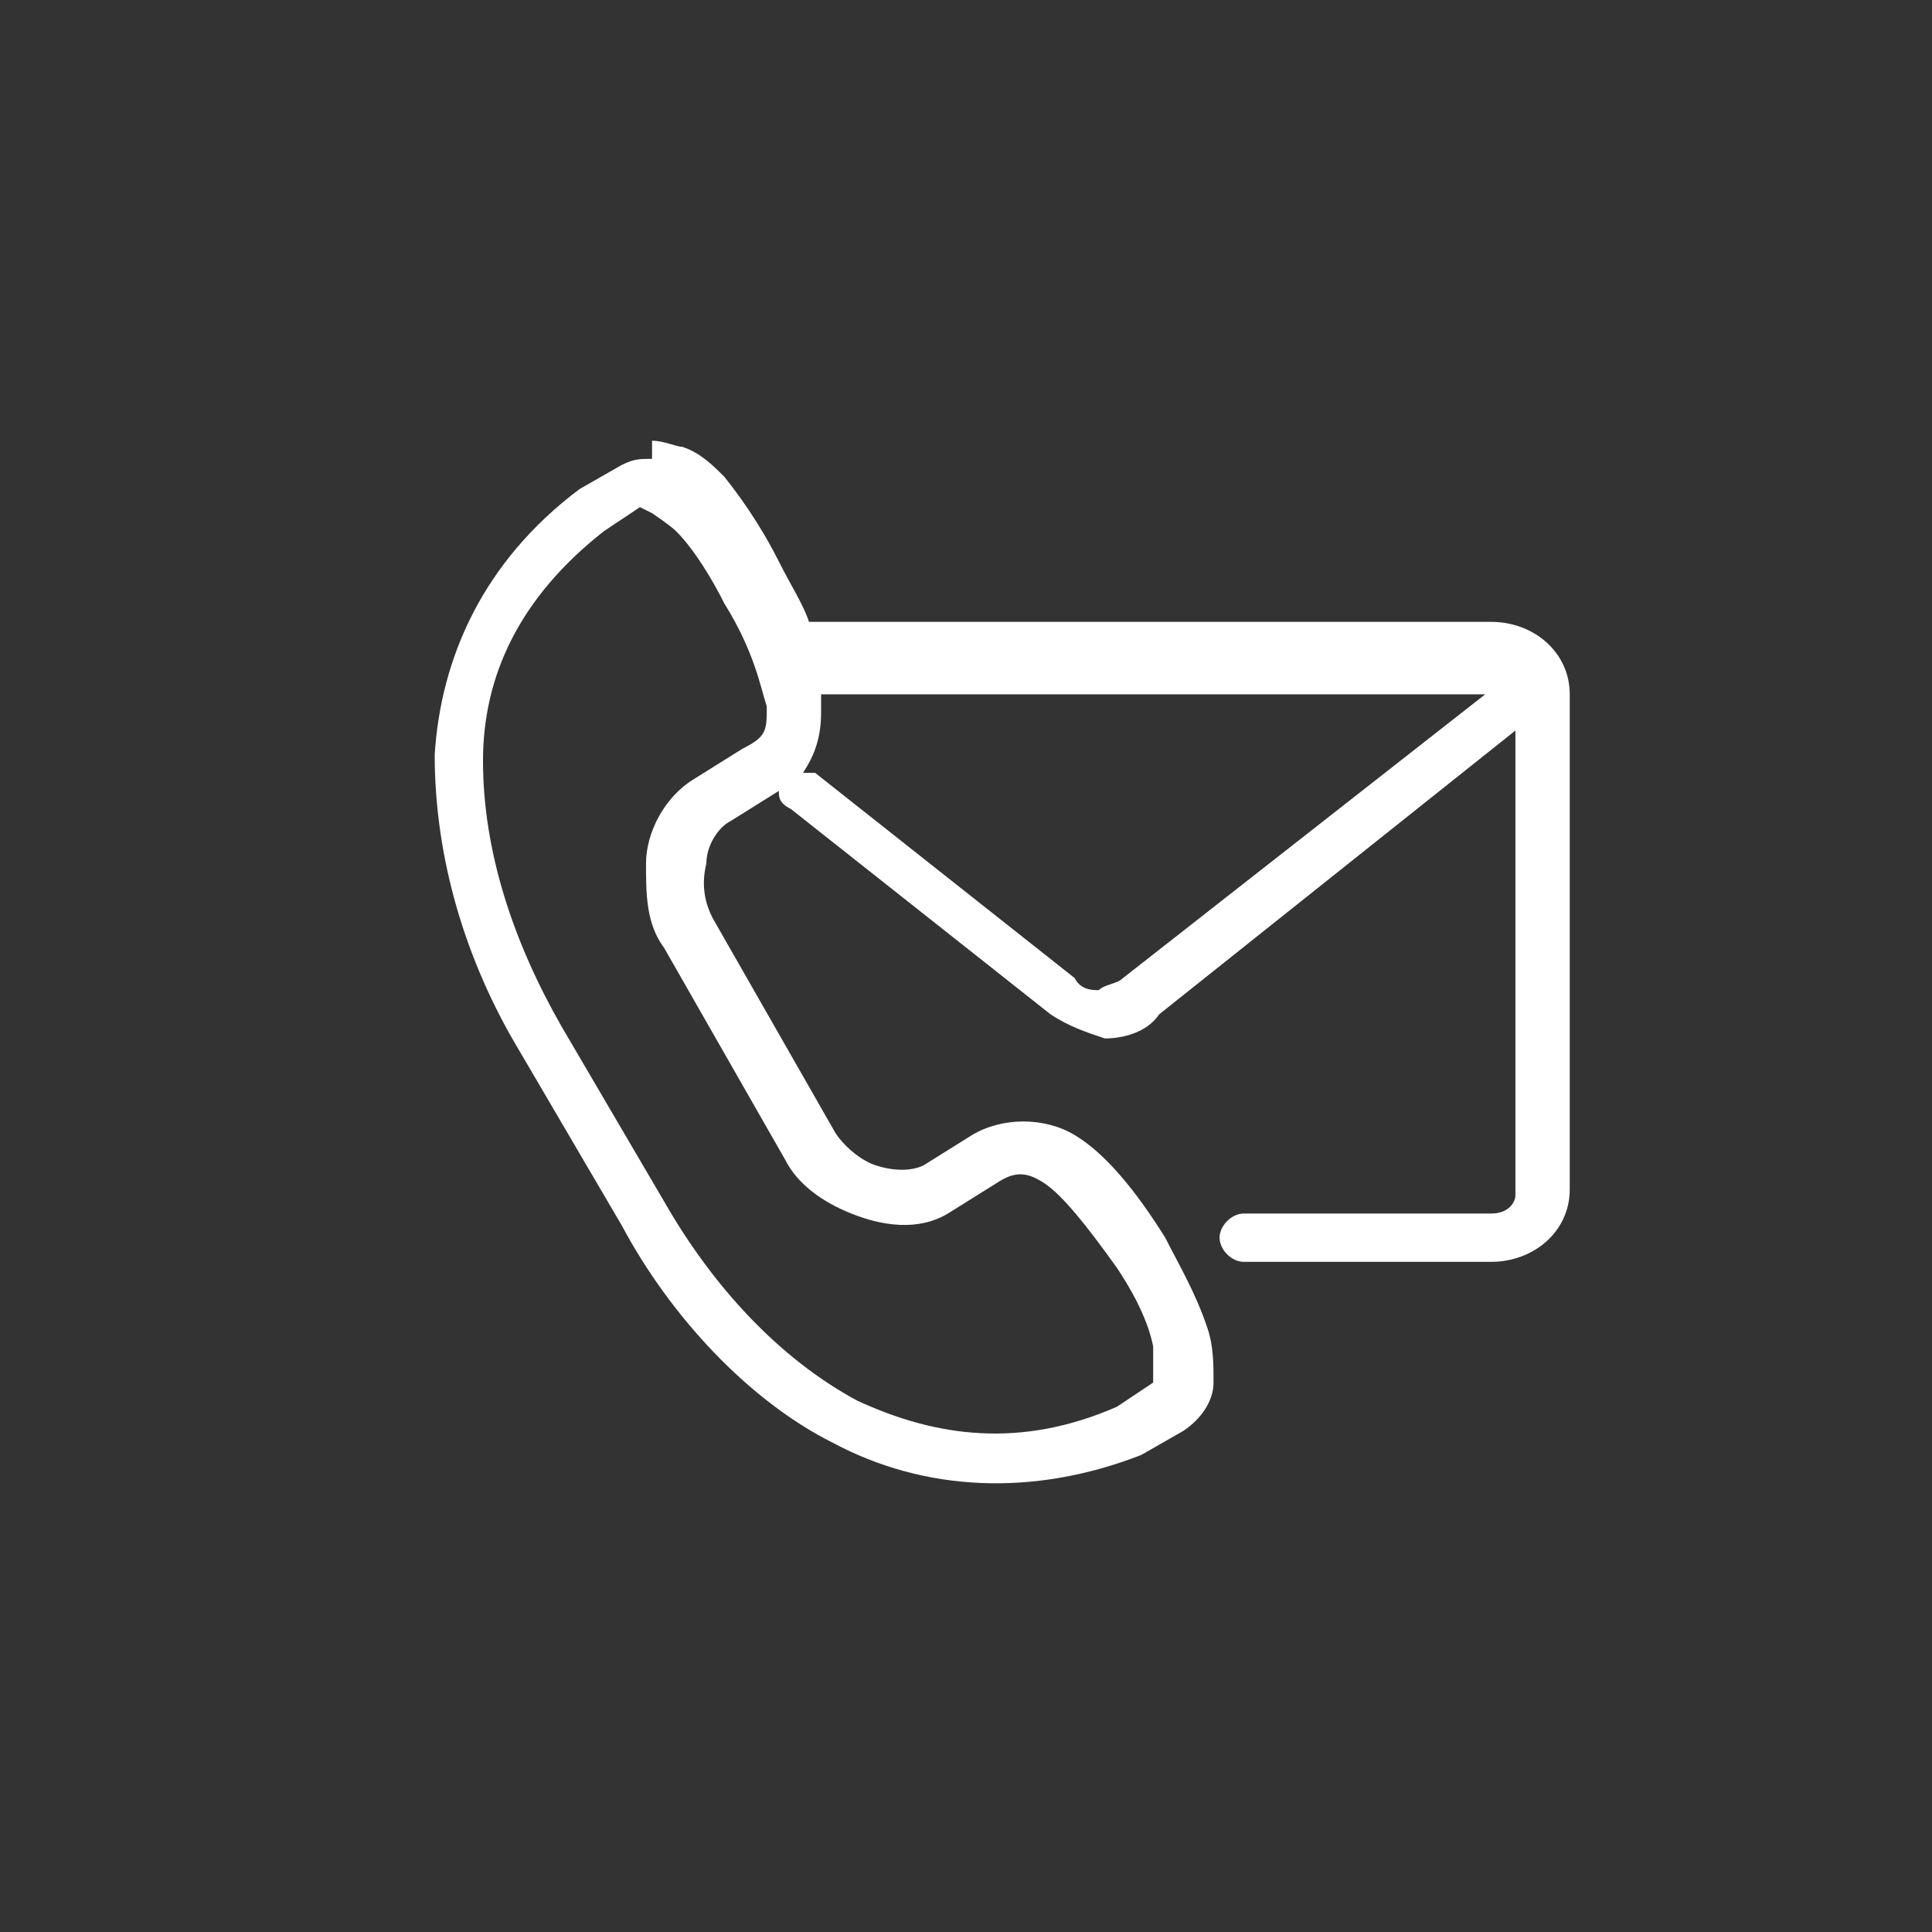
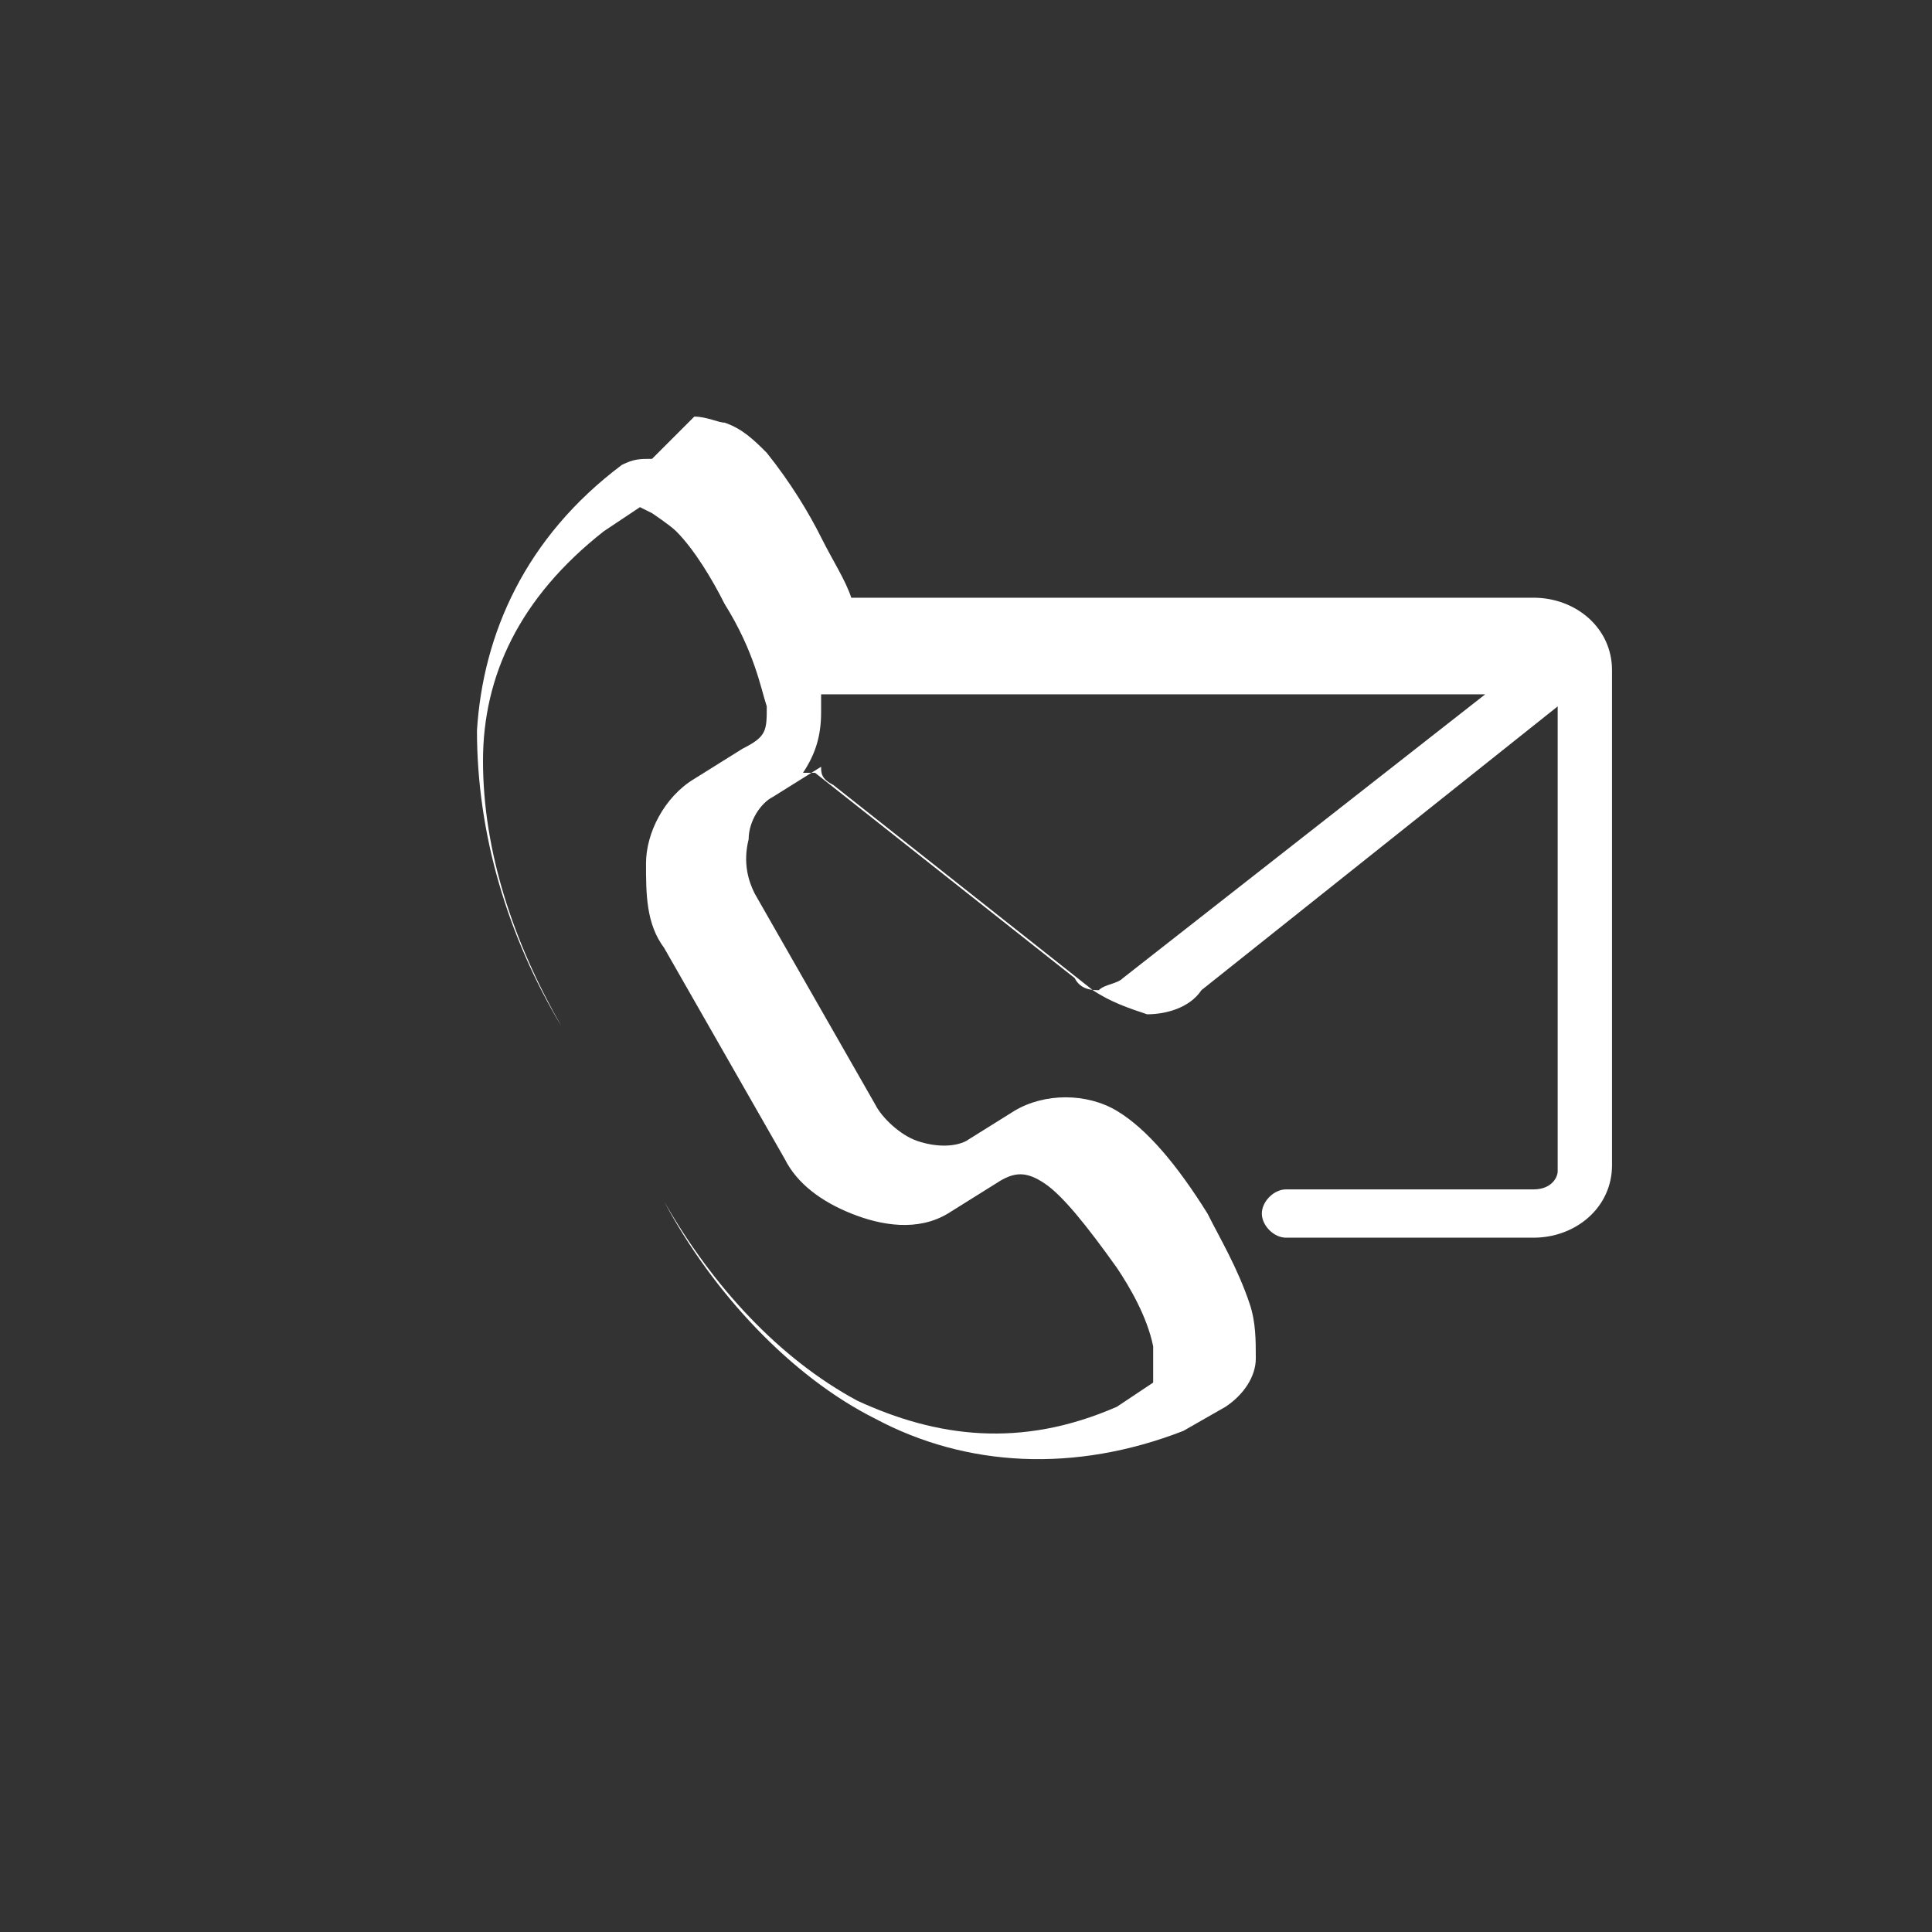
<svg xmlns="http://www.w3.org/2000/svg" version="1.1" viewBox="0 0 32 32">
  <rect x="0" y="0" width="32" height="32" fill="#333333" stroke="none" />
  <defs>
    <style>
      .cls-1 {
        fill: #fff;
      }
    </style>
  </defs>
  <g>
    <g id="Calque_1">
-       <path class="cls-1" d="M13.6,11.5h11l-6,4.7c-.1.1-.3.1-.4.2-.1,0-.3,0-.4-.2l-4.3-3.4s0,0-.2,0c.2-.3.3-.6.3-1,0,0,0-.2,0-.3h0ZM10.8,8.5s0,0,0,0c0,0,.3.2.4.3.3.3.6.8.8,1.2,0,0,0,0,0,0,.5.8.6,1.4.7,1.7,0,.4,0,.5-.4.7l-.8.5c-.5.3-.8.9-.8,1.4,0,.5,0,1,.3,1.4l2,3.5c.2.4.6.7,1.1.9.5.2,1.1.3,1.6,0l.8-.5c.3-.2.5-.2.8,0,.3.2.7.7,1.2,1.4,0,0,0,0,0,0,.2.3.5.8.6,1.3,0,.2,0,.4,0,.5,0,.1,0,0,0,.1l-.6.4c-1.6.7-3,.5-4.3-.1-1.3-.7-2.4-1.9-3.2-3.3,0,0,0,0,0,0l-1.7-2.9s0,0,0,0c-.8-1.4-1.3-2.9-1.3-4.4,0-1.4.6-2.7,2-3.8l.6-.4s0,0,0,0h0ZM10.8,7.6c-.2,0-.3,0-.5.1l-.7.4s0,0,0,0c-1.6,1.2-2.3,2.8-2.4,4.4,0,1.7.5,3.4,1.4,4.9l1.7,2.9h0c.8,1.5,2.1,2.9,3.5,3.6,1.5.8,3.3.9,5.1.2,0,0,0,0,0,0l.7-.4c.3-.2.5-.5.5-.8,0-.3,0-.6-.1-.9-.2-.6-.5-1.1-.7-1.5-.5-.8-1-1.4-1.5-1.7-.5-.3-1.2-.3-1.7,0l-.8.5c-.2.1-.5.1-.8,0-.3-.1-.6-.4-.7-.6l-2-3.5c-.1-.2-.2-.5-.1-.9,0-.3.2-.6.4-.7l.8-.5c0,.1,0,.2.2.3l4.3,3.4c.3.2.6.3.9.4,0,0,0,0,0,0,.3,0,.7-.1.9-.4l5.9-4.7v7.7c0,.1-.1.3-.4.3h-4.1c-.2,0-.4.2-.4.4s.2.4.4.4h4.1c.7,0,1.3-.5,1.3-1.2v-8.2c0-.7-.6-1.2-1.3-1.2h-11.3c-.1-.3-.3-.6-.5-1-.2-.4-.5-.9-.9-1.4-.2-.2-.4-.4-.7-.5h0c-.1,0-.3-.1-.5-.1h0Z" />
+       <path class="cls-1" d="M13.6,11.5h11l-6,4.7c-.1.1-.3.1-.4.2-.1,0-.3,0-.4-.2l-4.3-3.4s0,0-.2,0c.2-.3.3-.6.3-1,0,0,0-.2,0-.3h0ZM10.8,8.5s0,0,0,0c0,0,.3.2.4.3.3.3.6.8.8,1.2,0,0,0,0,0,0,.5.8.6,1.4.7,1.7,0,.4,0,.5-.4.7l-.8.5c-.5.3-.8.9-.8,1.4,0,.5,0,1,.3,1.4l2,3.5c.2.4.6.7,1.1.9.5.2,1.1.3,1.6,0l.8-.5c.3-.2.5-.2.8,0,.3.2.7.7,1.2,1.4,0,0,0,0,0,0,.2.3.5.8.6,1.3,0,.2,0,.4,0,.5,0,.1,0,0,0,.1l-.6.4c-1.6.7-3,.5-4.3-.1-1.3-.7-2.4-1.9-3.2-3.3,0,0,0,0,0,0l-1.7-2.9s0,0,0,0c-.8-1.4-1.3-2.9-1.3-4.4,0-1.4.6-2.7,2-3.8l.6-.4s0,0,0,0h0ZM10.8,7.6c-.2,0-.3,0-.5.1s0,0,0,0c-1.6,1.2-2.3,2.8-2.4,4.4,0,1.7.5,3.4,1.4,4.9l1.7,2.9h0c.8,1.5,2.1,2.9,3.5,3.6,1.5.8,3.3.9,5.1.2,0,0,0,0,0,0l.7-.4c.3-.2.5-.5.5-.8,0-.3,0-.6-.1-.9-.2-.6-.5-1.1-.7-1.5-.5-.8-1-1.4-1.5-1.7-.5-.3-1.2-.3-1.7,0l-.8.5c-.2.1-.5.1-.8,0-.3-.1-.6-.4-.7-.6l-2-3.5c-.1-.2-.2-.5-.1-.9,0-.3.2-.6.4-.7l.8-.5c0,.1,0,.2.2.3l4.3,3.4c.3.2.6.3.9.4,0,0,0,0,0,0,.3,0,.7-.1.9-.4l5.9-4.7v7.7c0,.1-.1.3-.4.3h-4.1c-.2,0-.4.2-.4.4s.2.4.4.4h4.1c.7,0,1.3-.5,1.3-1.2v-8.2c0-.7-.6-1.2-1.3-1.2h-11.3c-.1-.3-.3-.6-.5-1-.2-.4-.5-.9-.9-1.4-.2-.2-.4-.4-.7-.5h0c-.1,0-.3-.1-.5-.1h0Z" />
    </g>
  </g>
</svg>